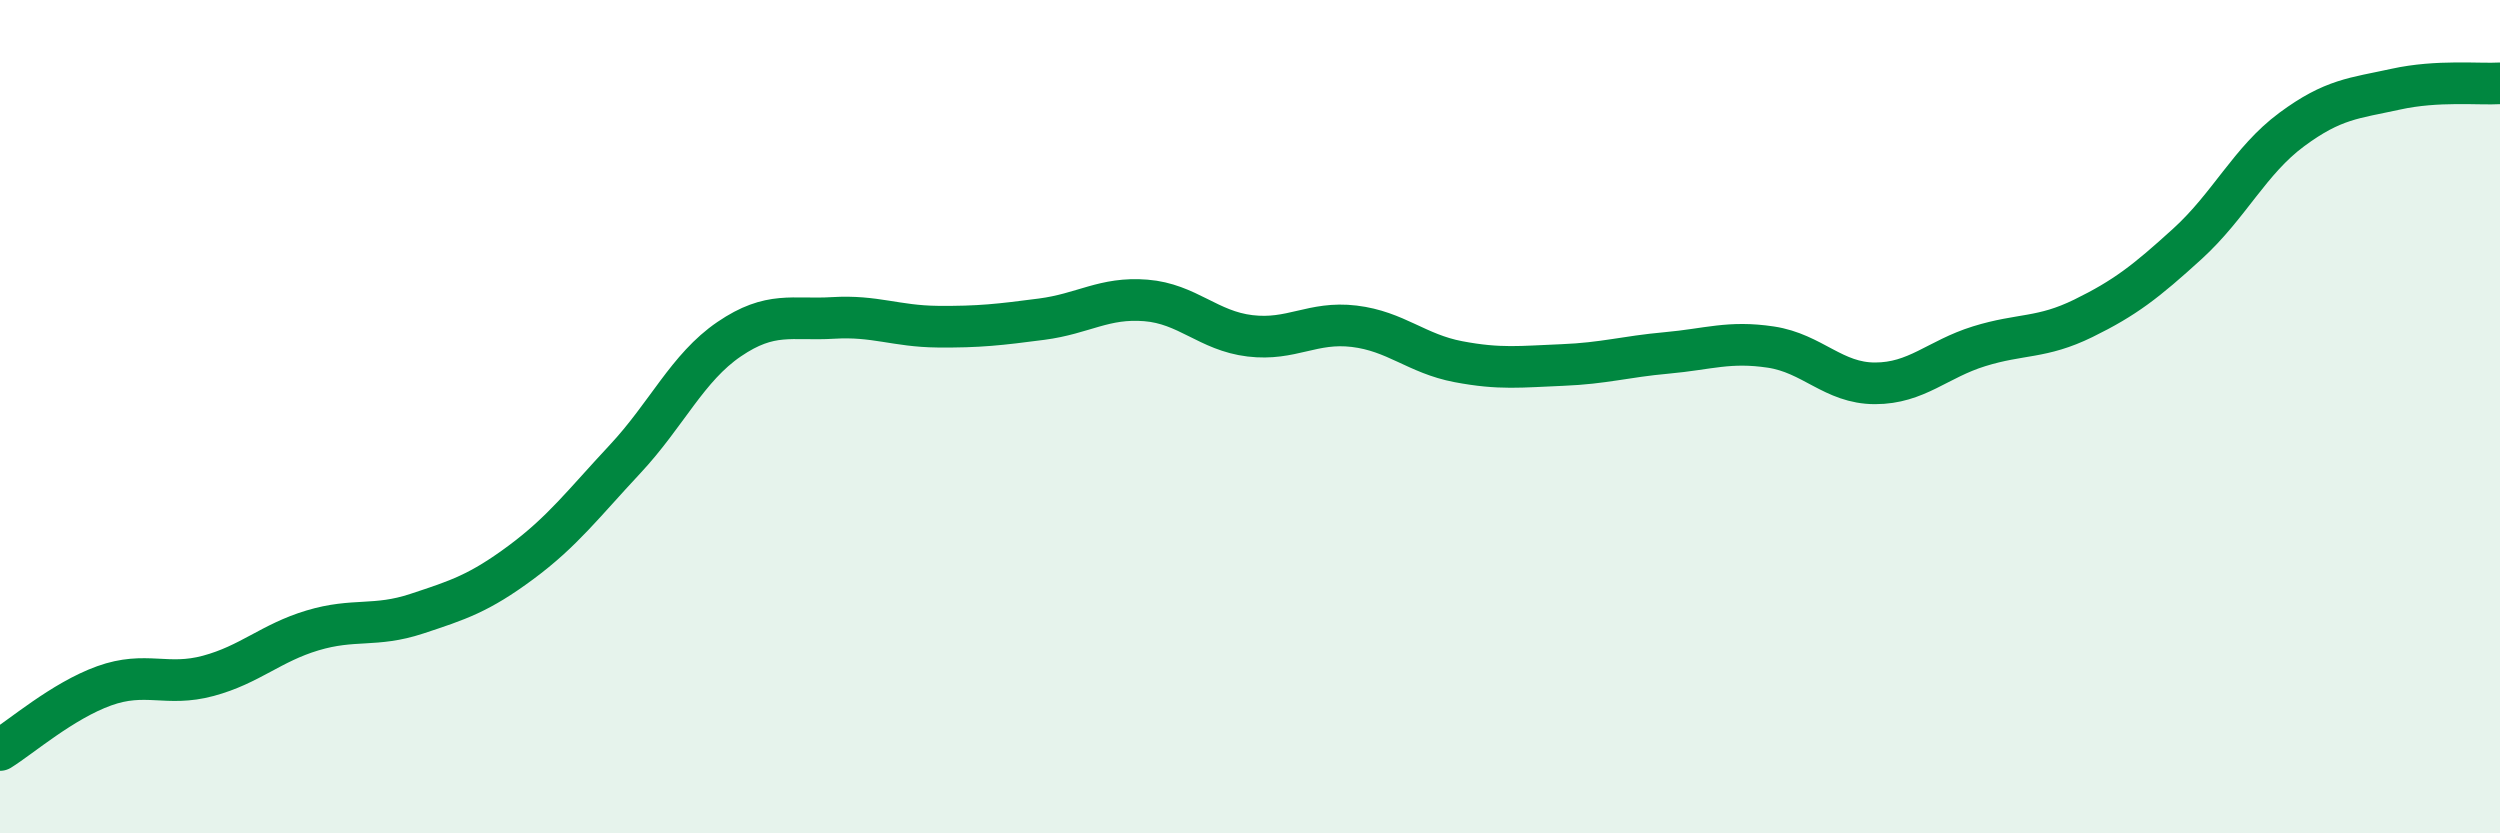
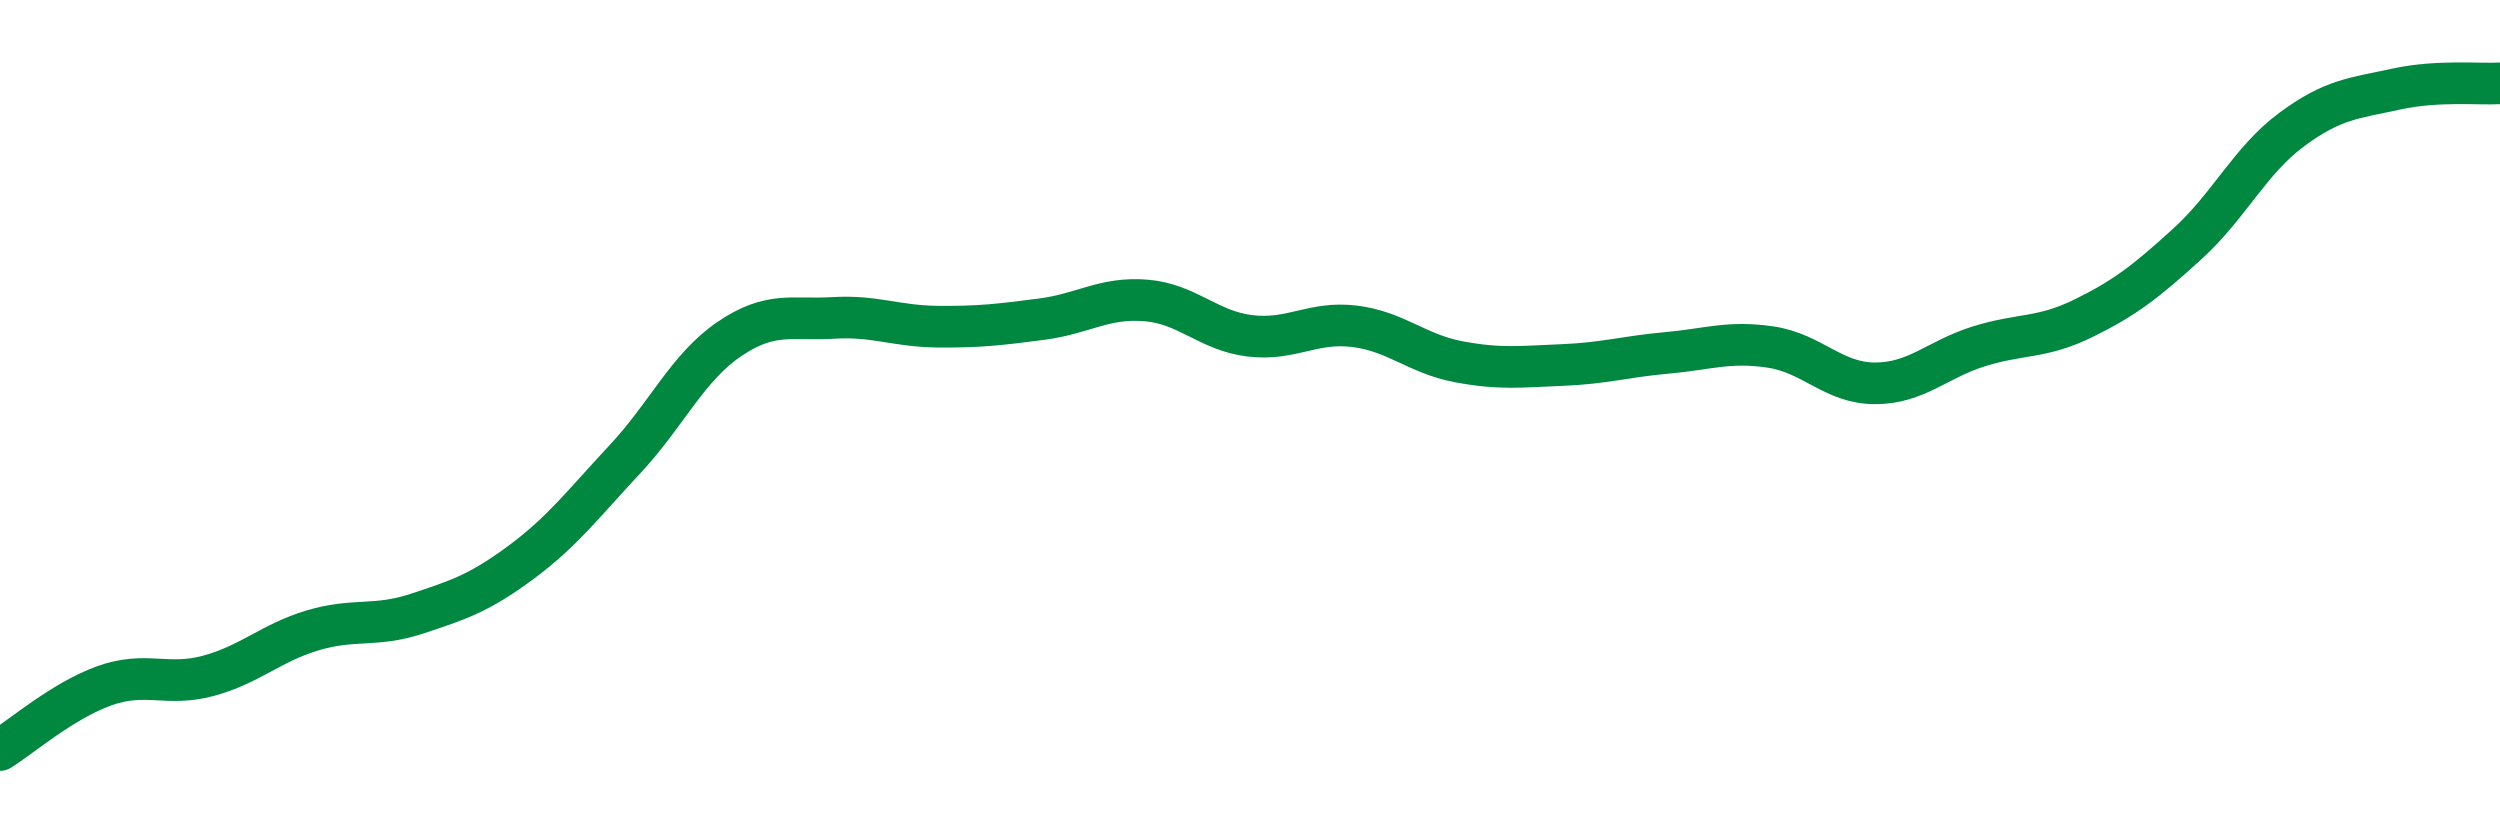
<svg xmlns="http://www.w3.org/2000/svg" width="60" height="20" viewBox="0 0 60 20">
-   <path d="M 0,18 C 0.5,17.69 1.5,16.82 2.5,16.46 C 3.5,16.1 4,16.49 5,16.22 C 6,15.95 6.5,15.43 7.5,15.13 C 8.5,14.83 9,15.06 10,14.73 C 11,14.4 11.5,14.24 12.5,13.5 C 13.5,12.76 14,12.09 15,11.02 C 16,9.95 16.5,8.82 17.5,8.14 C 18.5,7.46 19,7.69 20,7.63 C 21,7.57 21.5,7.83 22.5,7.84 C 23.5,7.85 24,7.79 25,7.66 C 26,7.53 26.5,7.13 27.5,7.21 C 28.5,7.29 29,7.94 30,8.06 C 31,8.18 31.5,7.71 32.5,7.83 C 33.5,7.95 34,8.49 35,8.68 C 36,8.87 36.5,8.8 37.5,8.76 C 38.5,8.72 39,8.56 40,8.47 C 41,8.38 41.5,8.18 42.5,8.33 C 43.5,8.48 44,9.2 45,9.2 C 46,9.2 46.5,8.62 47.5,8.31 C 48.5,8 49,8.13 50,7.64 C 51,7.15 51.5,6.76 52.5,5.85 C 53.5,4.94 54,3.85 55,3.11 C 56,2.37 56.5,2.36 57.5,2.14 C 58.5,1.92 59.5,2.03 60,2L60 20L0 20Z" fill="#008740" opacity="0.1" stroke-linecap="round" stroke-linejoin="round" />
  <path d="M 0,18 C 0.5,17.69 1.5,16.82 2.5,16.46 C 3.5,16.1 4,16.49 5,16.22 C 6,15.95 6.5,15.43 7.5,15.13 C 8.5,14.83 9,15.06 10,14.73 C 11,14.4 11.5,14.24 12.5,13.5 C 13.5,12.76 14,12.09 15,11.02 C 16,9.95 16.5,8.82 17.5,8.14 C 18.5,7.46 19,7.69 20,7.63 C 21,7.57 21.5,7.83 22.5,7.84 C 23.5,7.85 24,7.79 25,7.66 C 26,7.53 26.5,7.13 27.5,7.21 C 28.5,7.29 29,7.94 30,8.06 C 31,8.18 31.5,7.71 32.5,7.83 C 33.5,7.95 34,8.49 35,8.68 C 36,8.87 36.5,8.8 37.5,8.76 C 38.5,8.72 39,8.56 40,8.47 C 41,8.38 41.5,8.18 42.5,8.33 C 43.5,8.48 44,9.2 45,9.2 C 46,9.2 46.5,8.62 47.5,8.31 C 48.5,8 49,8.13 50,7.64 C 51,7.15 51.5,6.76 52.5,5.85 C 53.5,4.94 54,3.85 55,3.11 C 56,2.37 56.5,2.36 57.5,2.14 C 58.5,1.92 59.5,2.03 60,2" stroke="#008740" stroke-width="1" fill="none" stroke-linecap="round" stroke-linejoin="round" />
</svg>